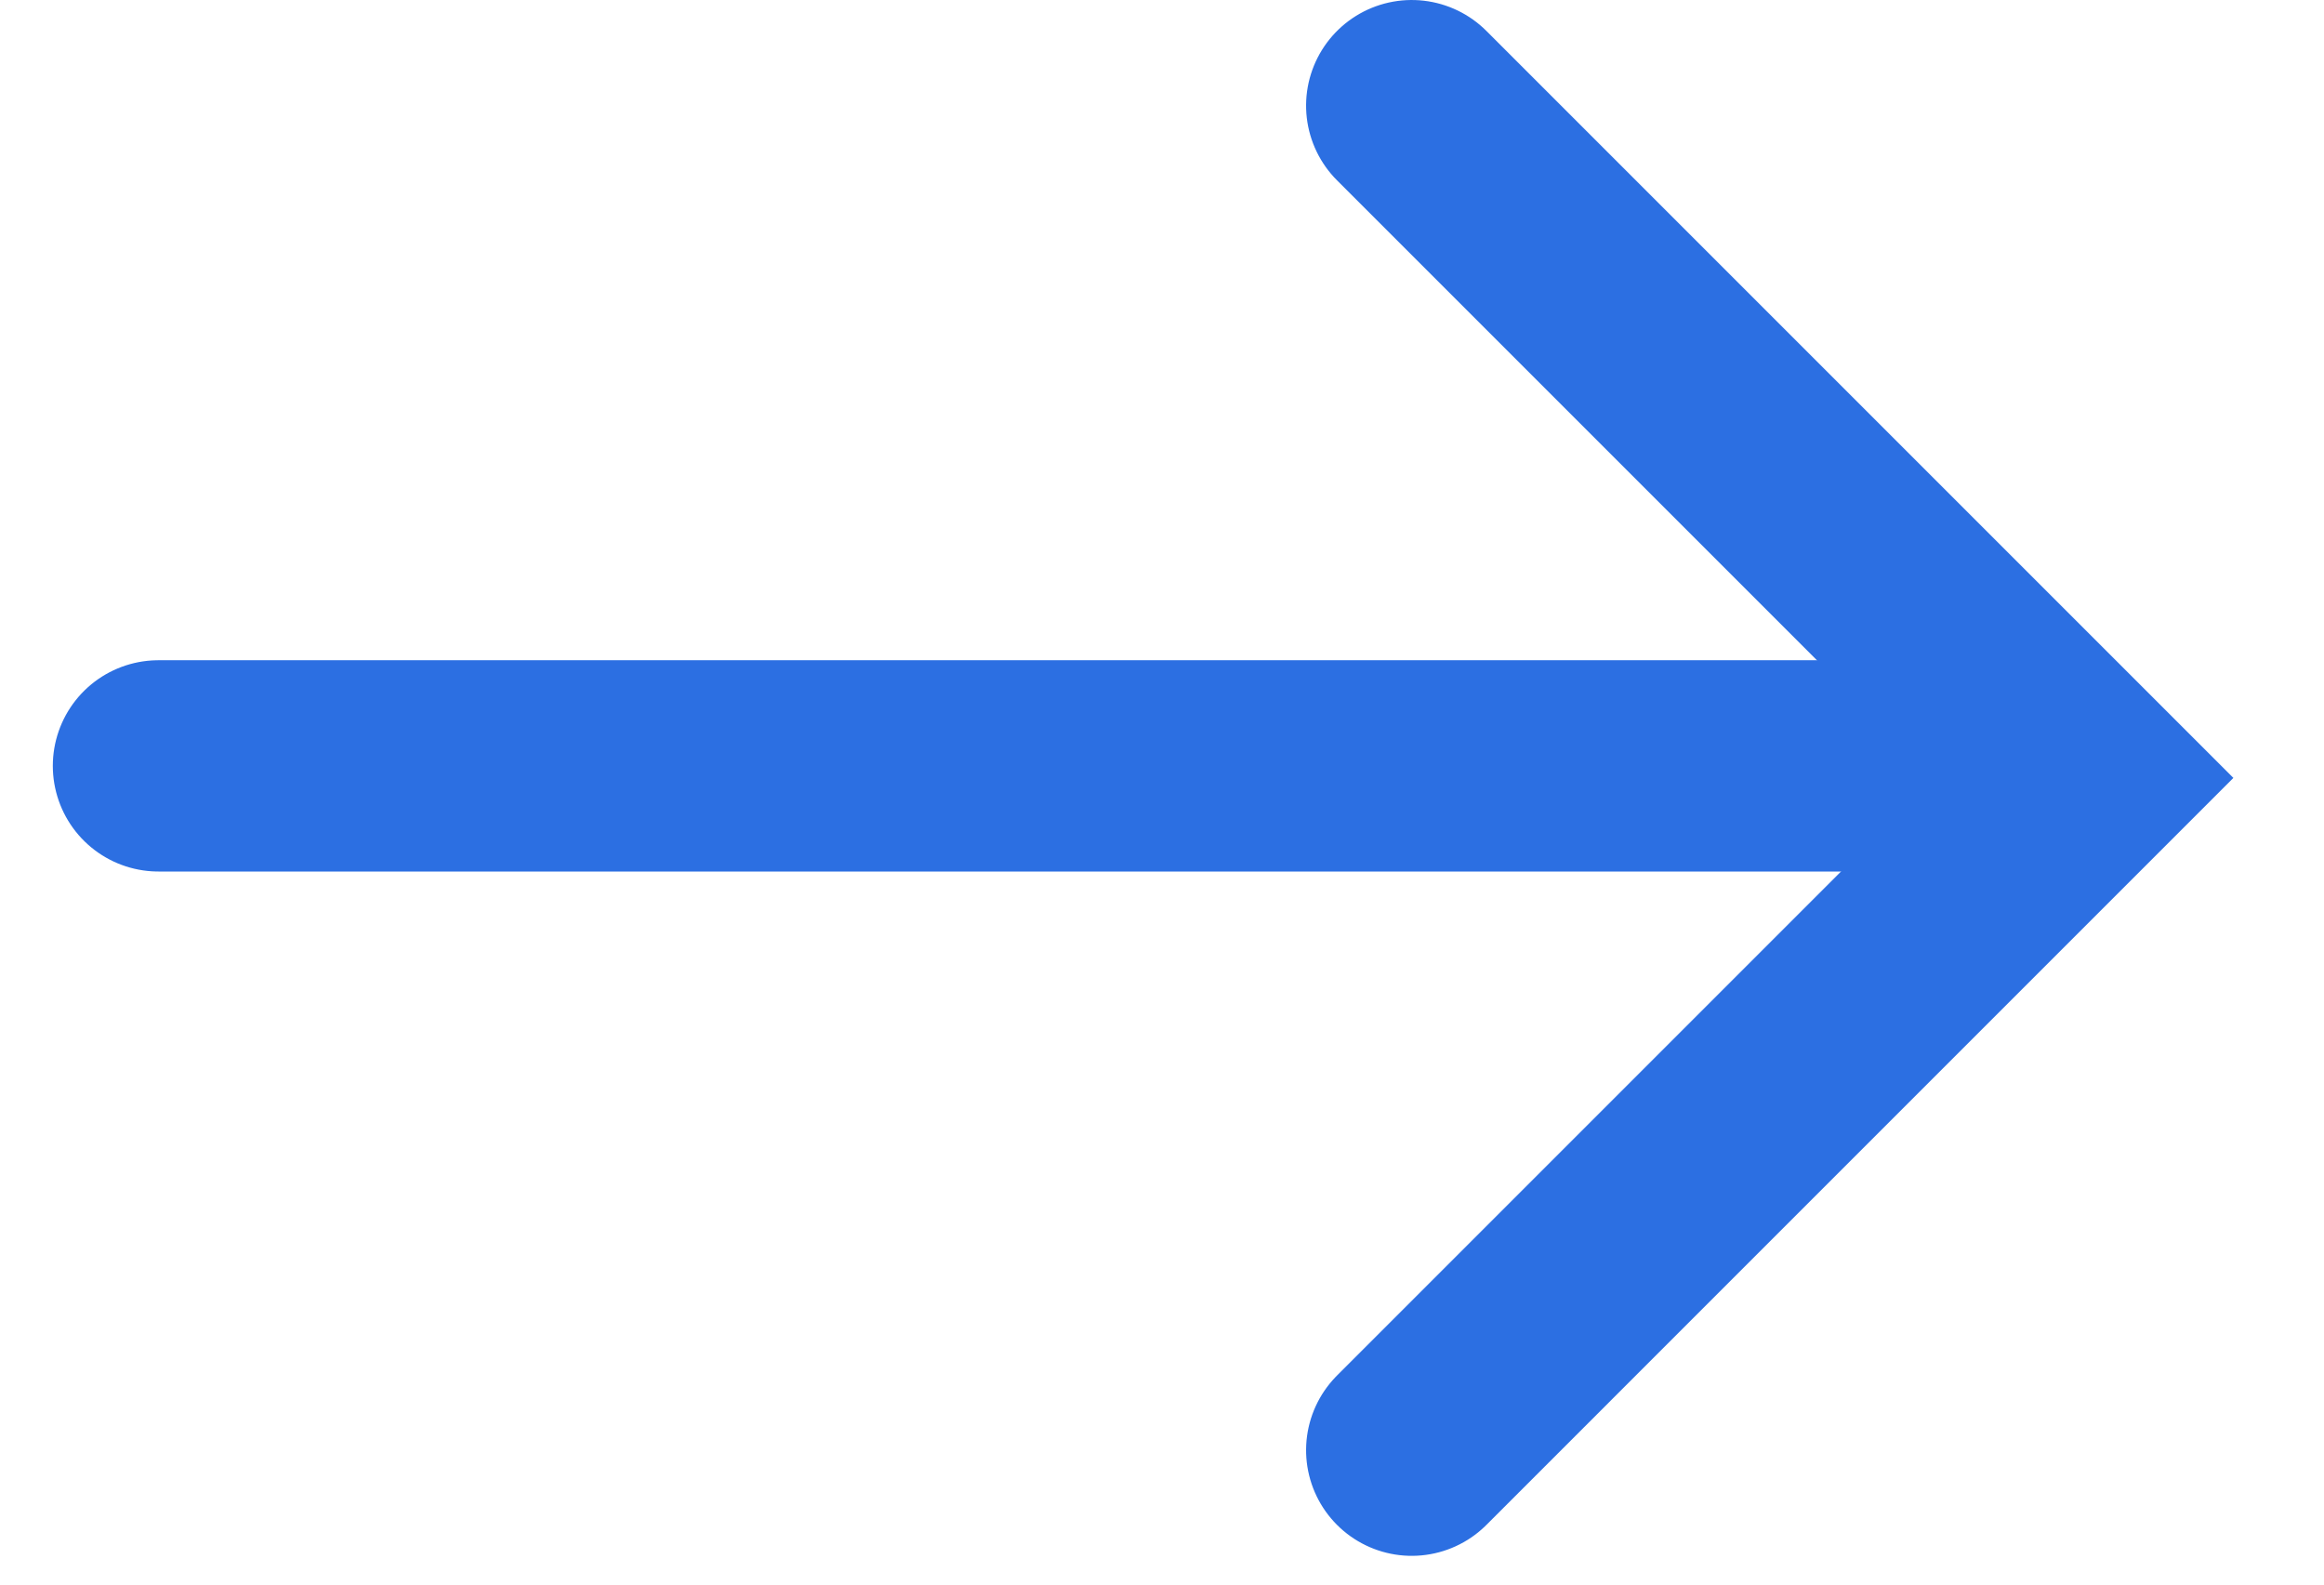
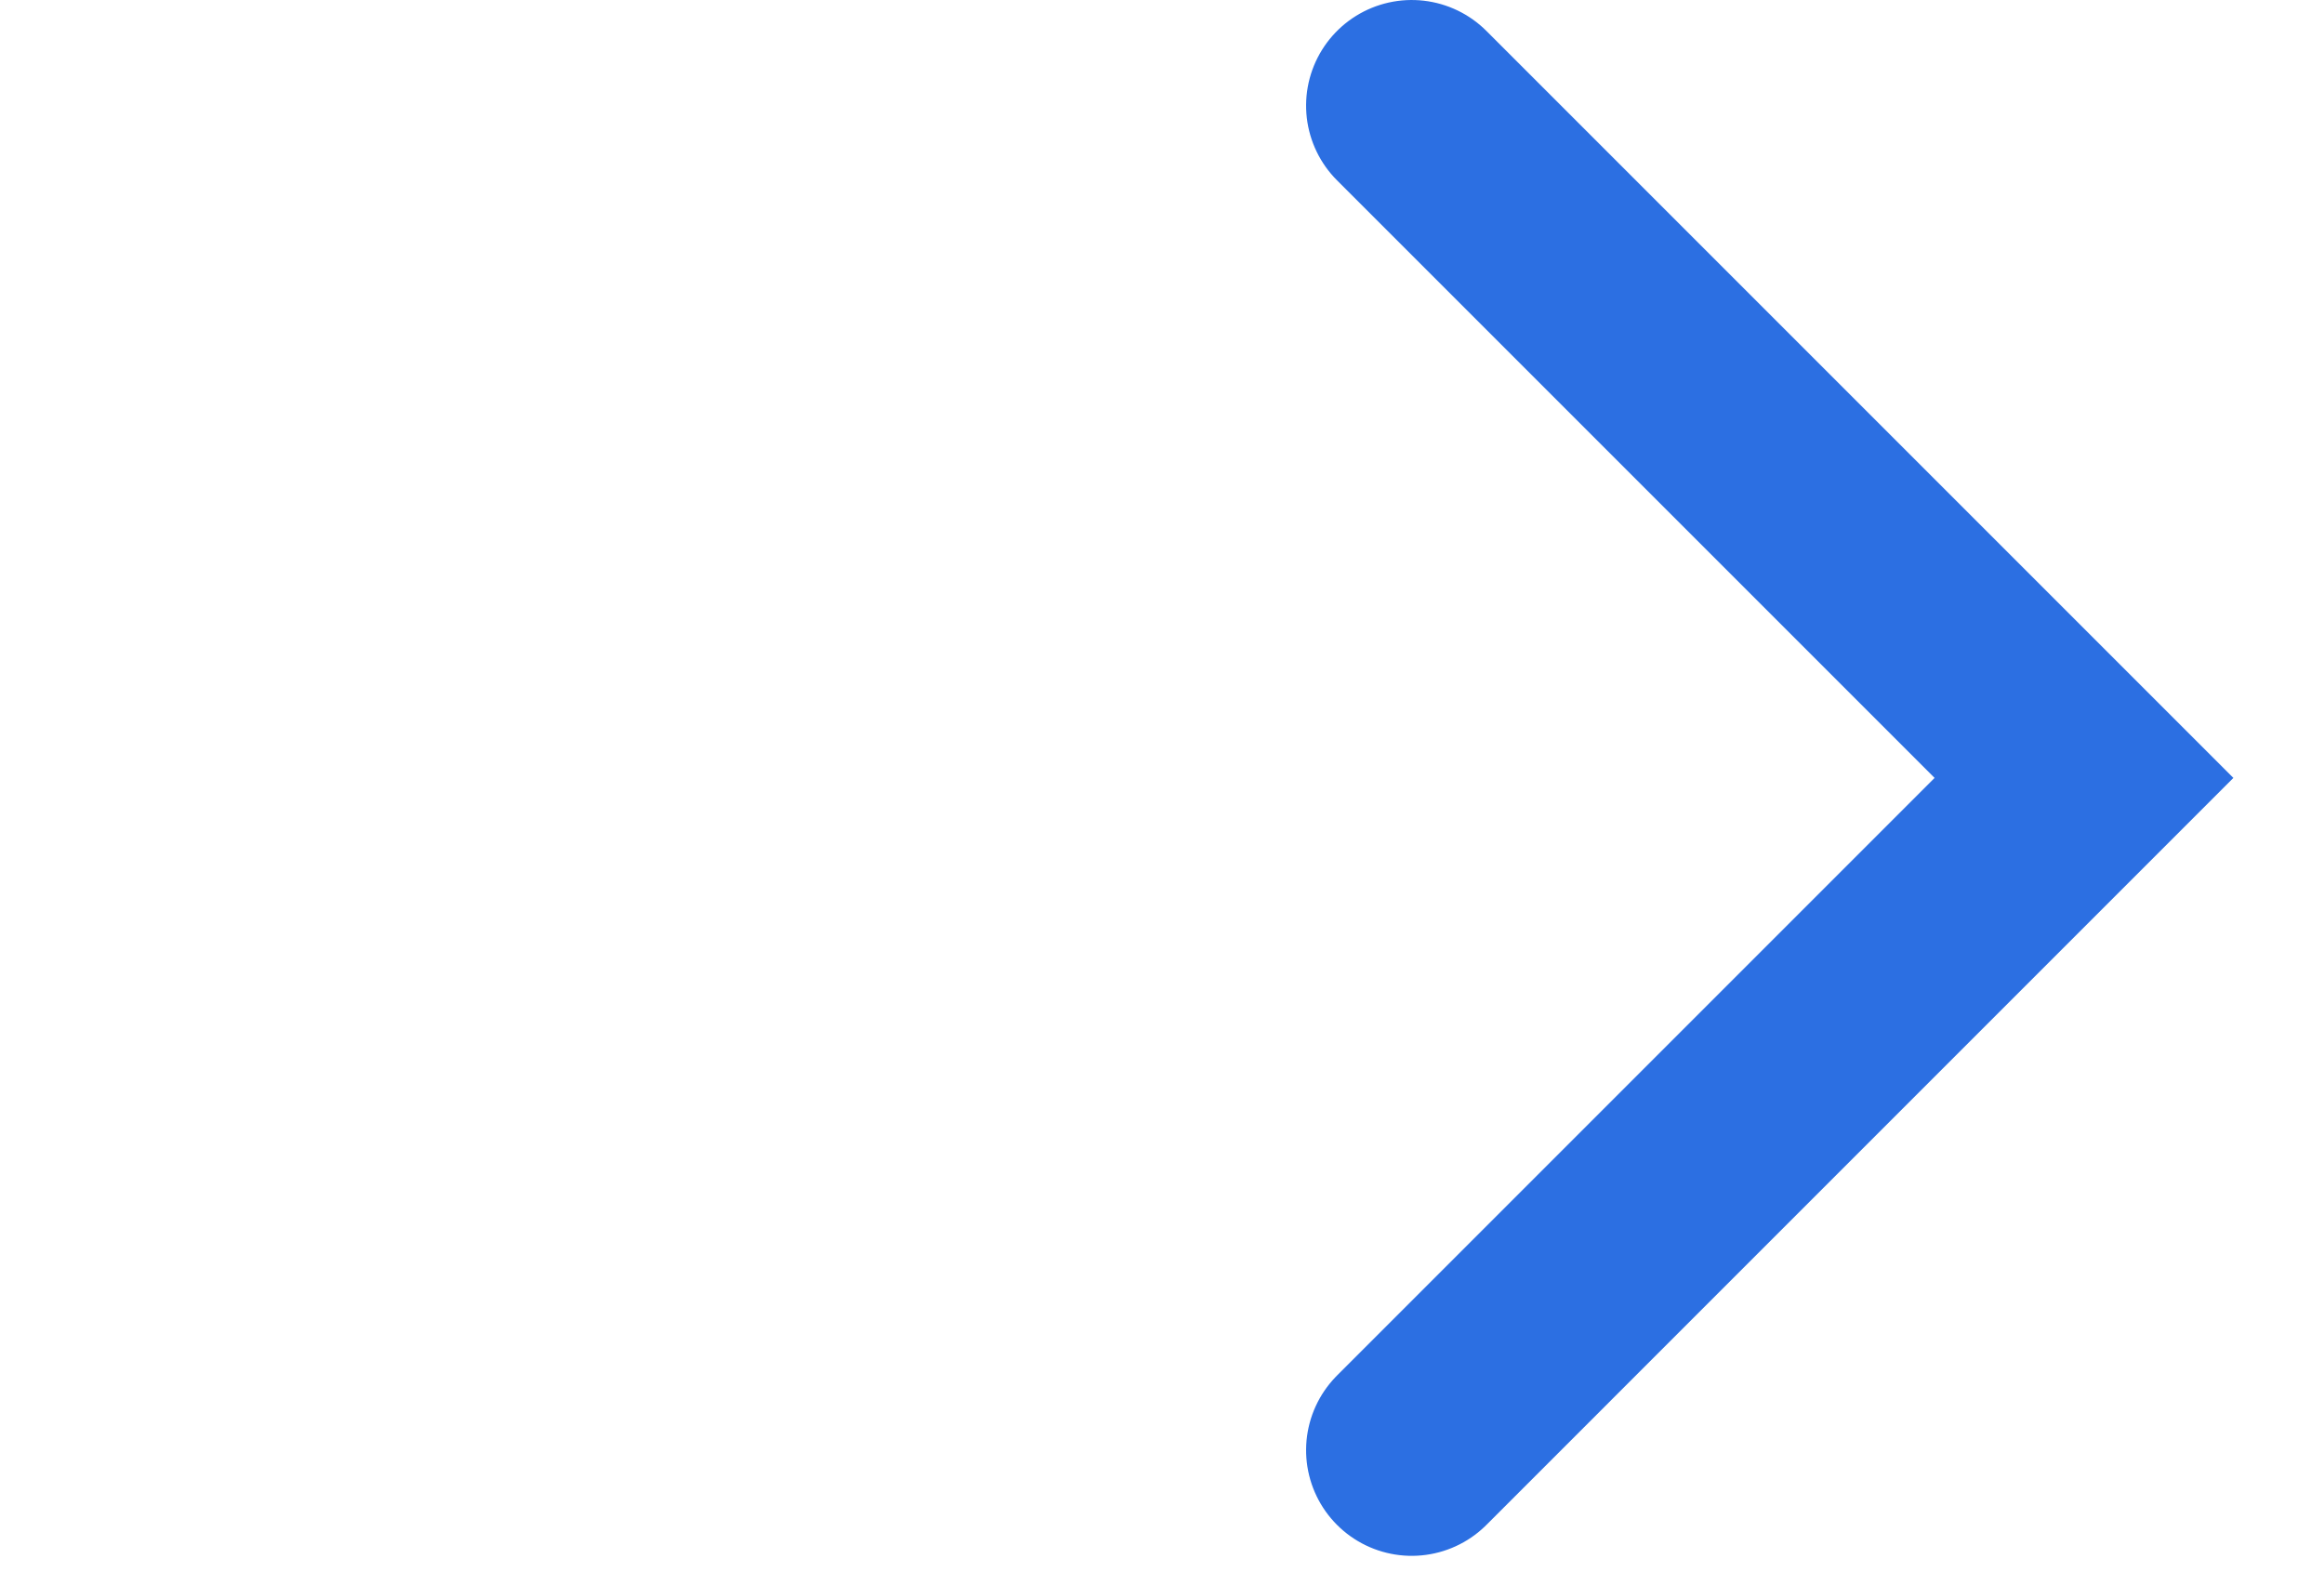
<svg xmlns="http://www.w3.org/2000/svg" width="22" height="15" viewBox="0 0 22 15">
  <g fill="none" fill-rule="evenodd" stroke="#2C6FE2" stroke-linecap="round" stroke-width="2" transform="translate(1 1)">
    <polyline points="16.864 1.864 16.864 10.864 7.864 10.864" transform="rotate(-45 12.364 6.364)" />
-     <path d="M0.5,6.25 L18.5,6.25" />
  </g>
</svg>